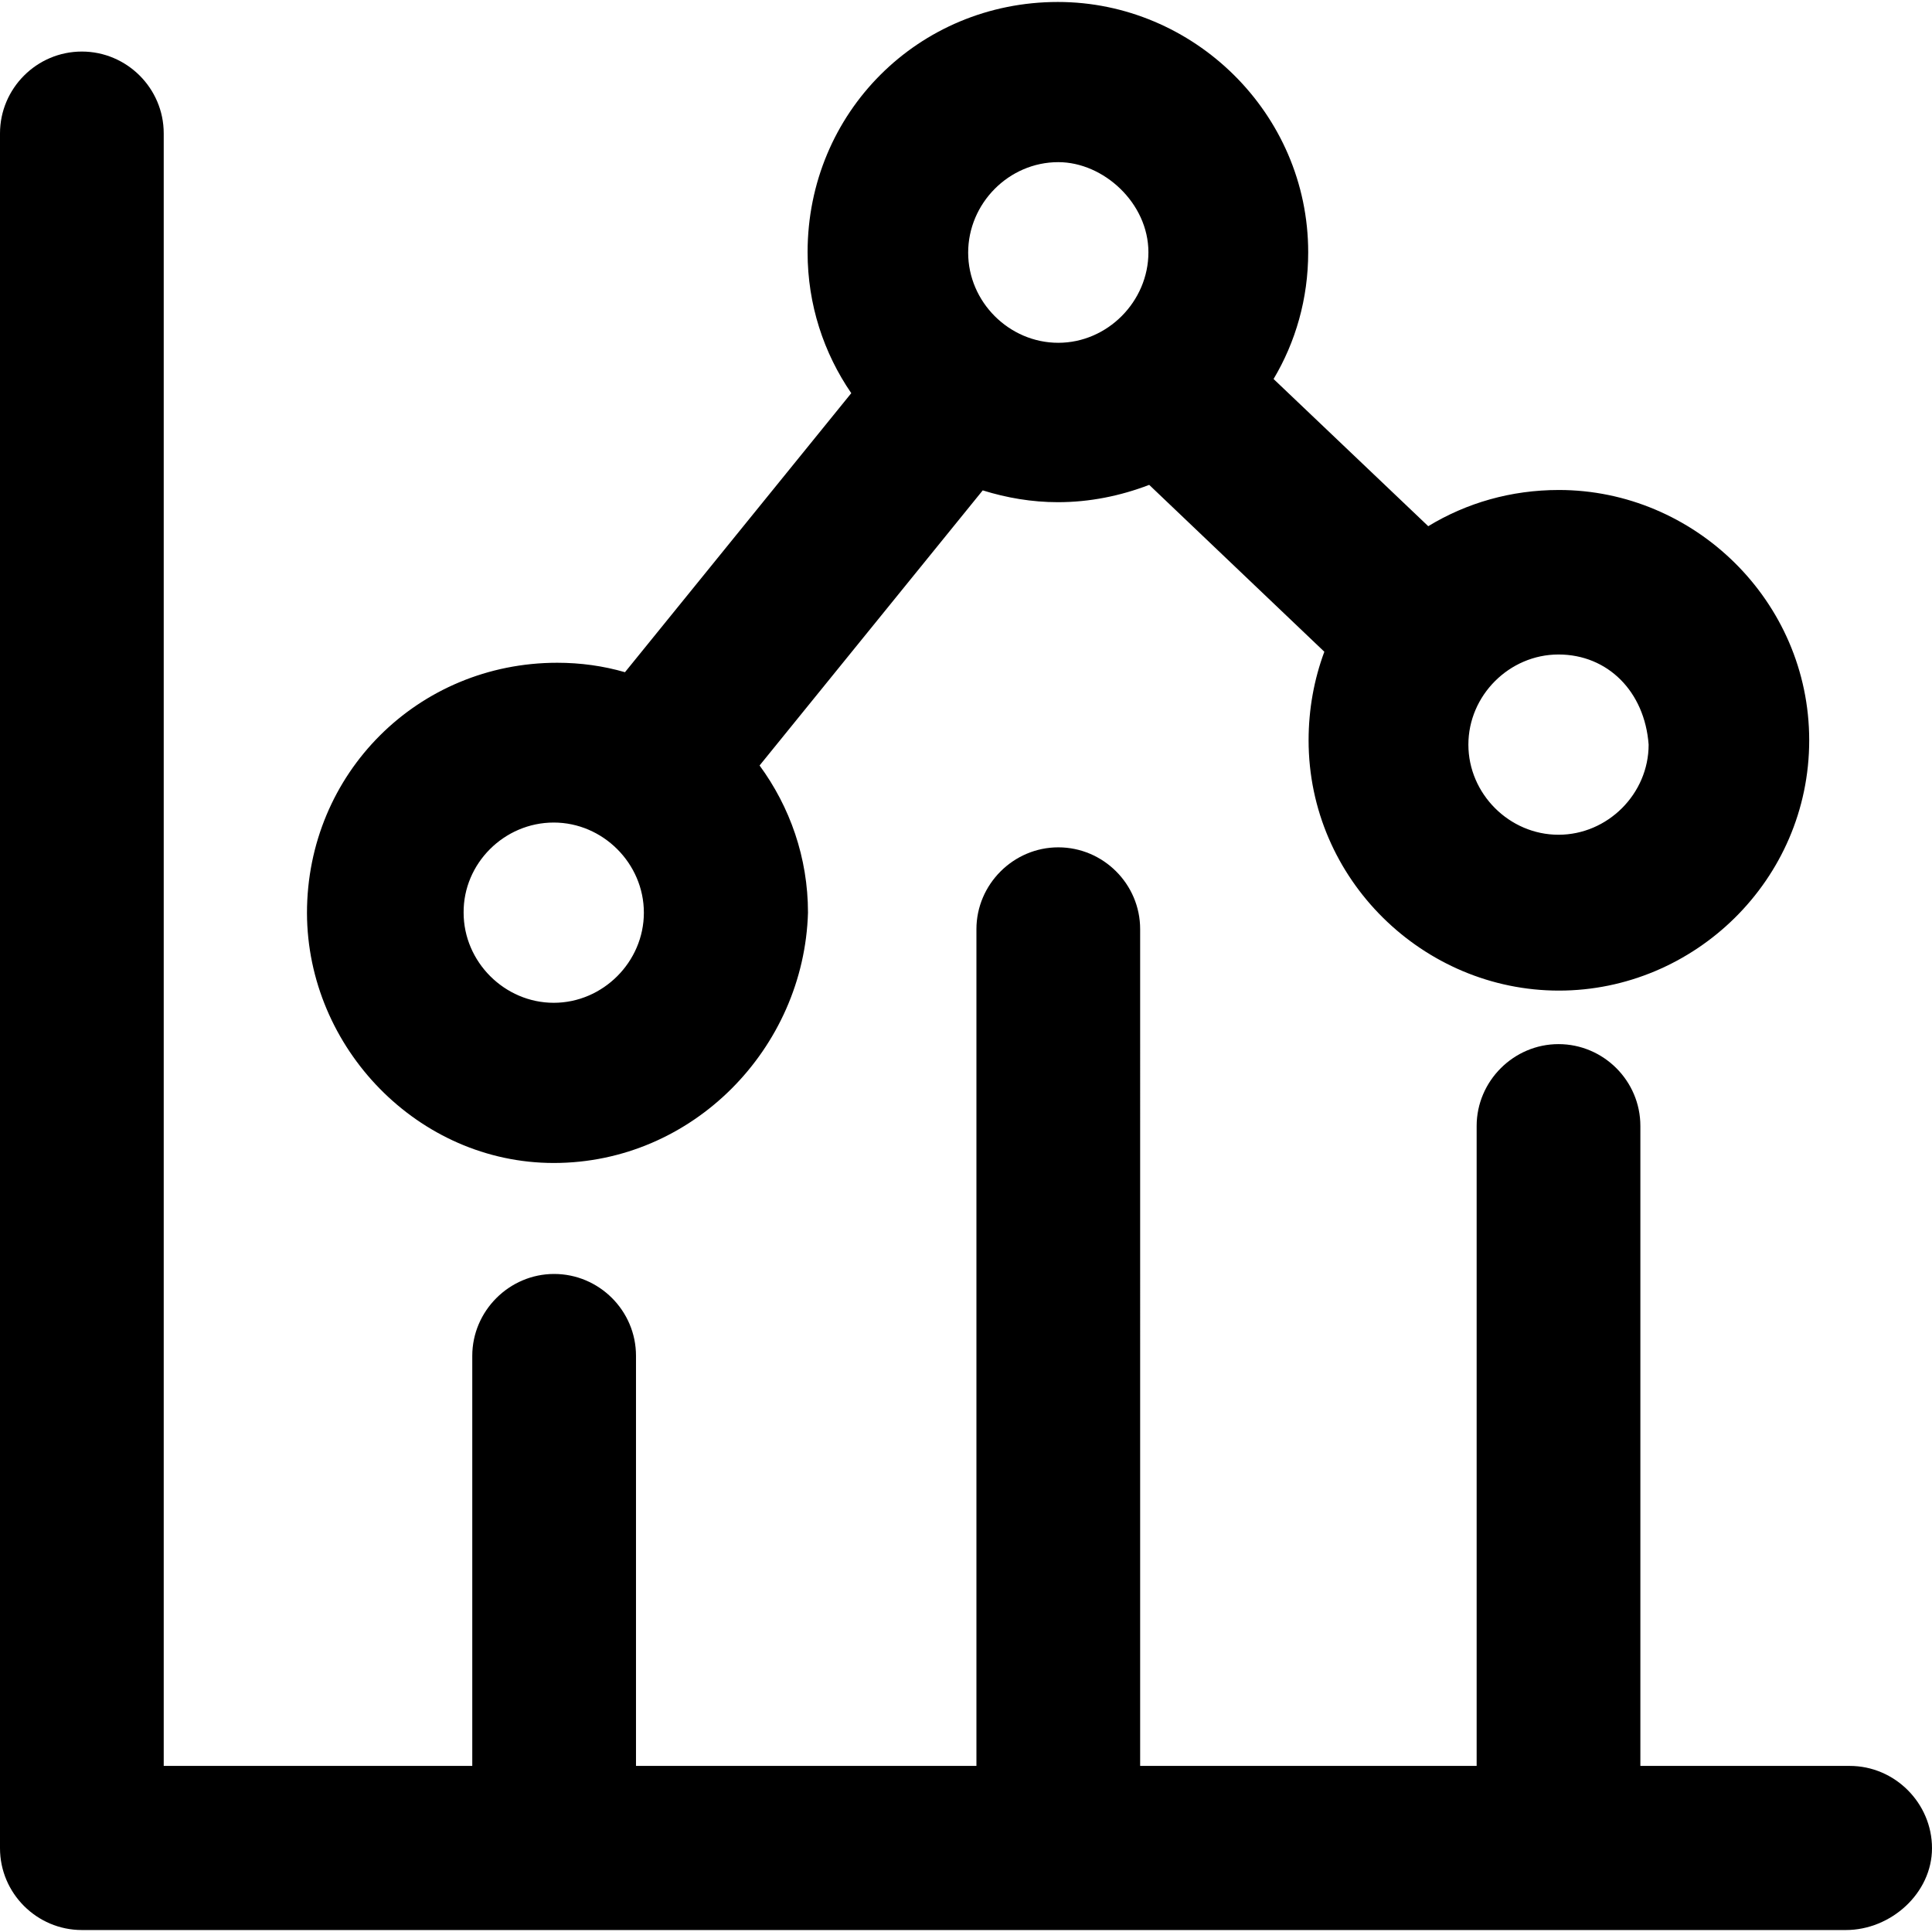
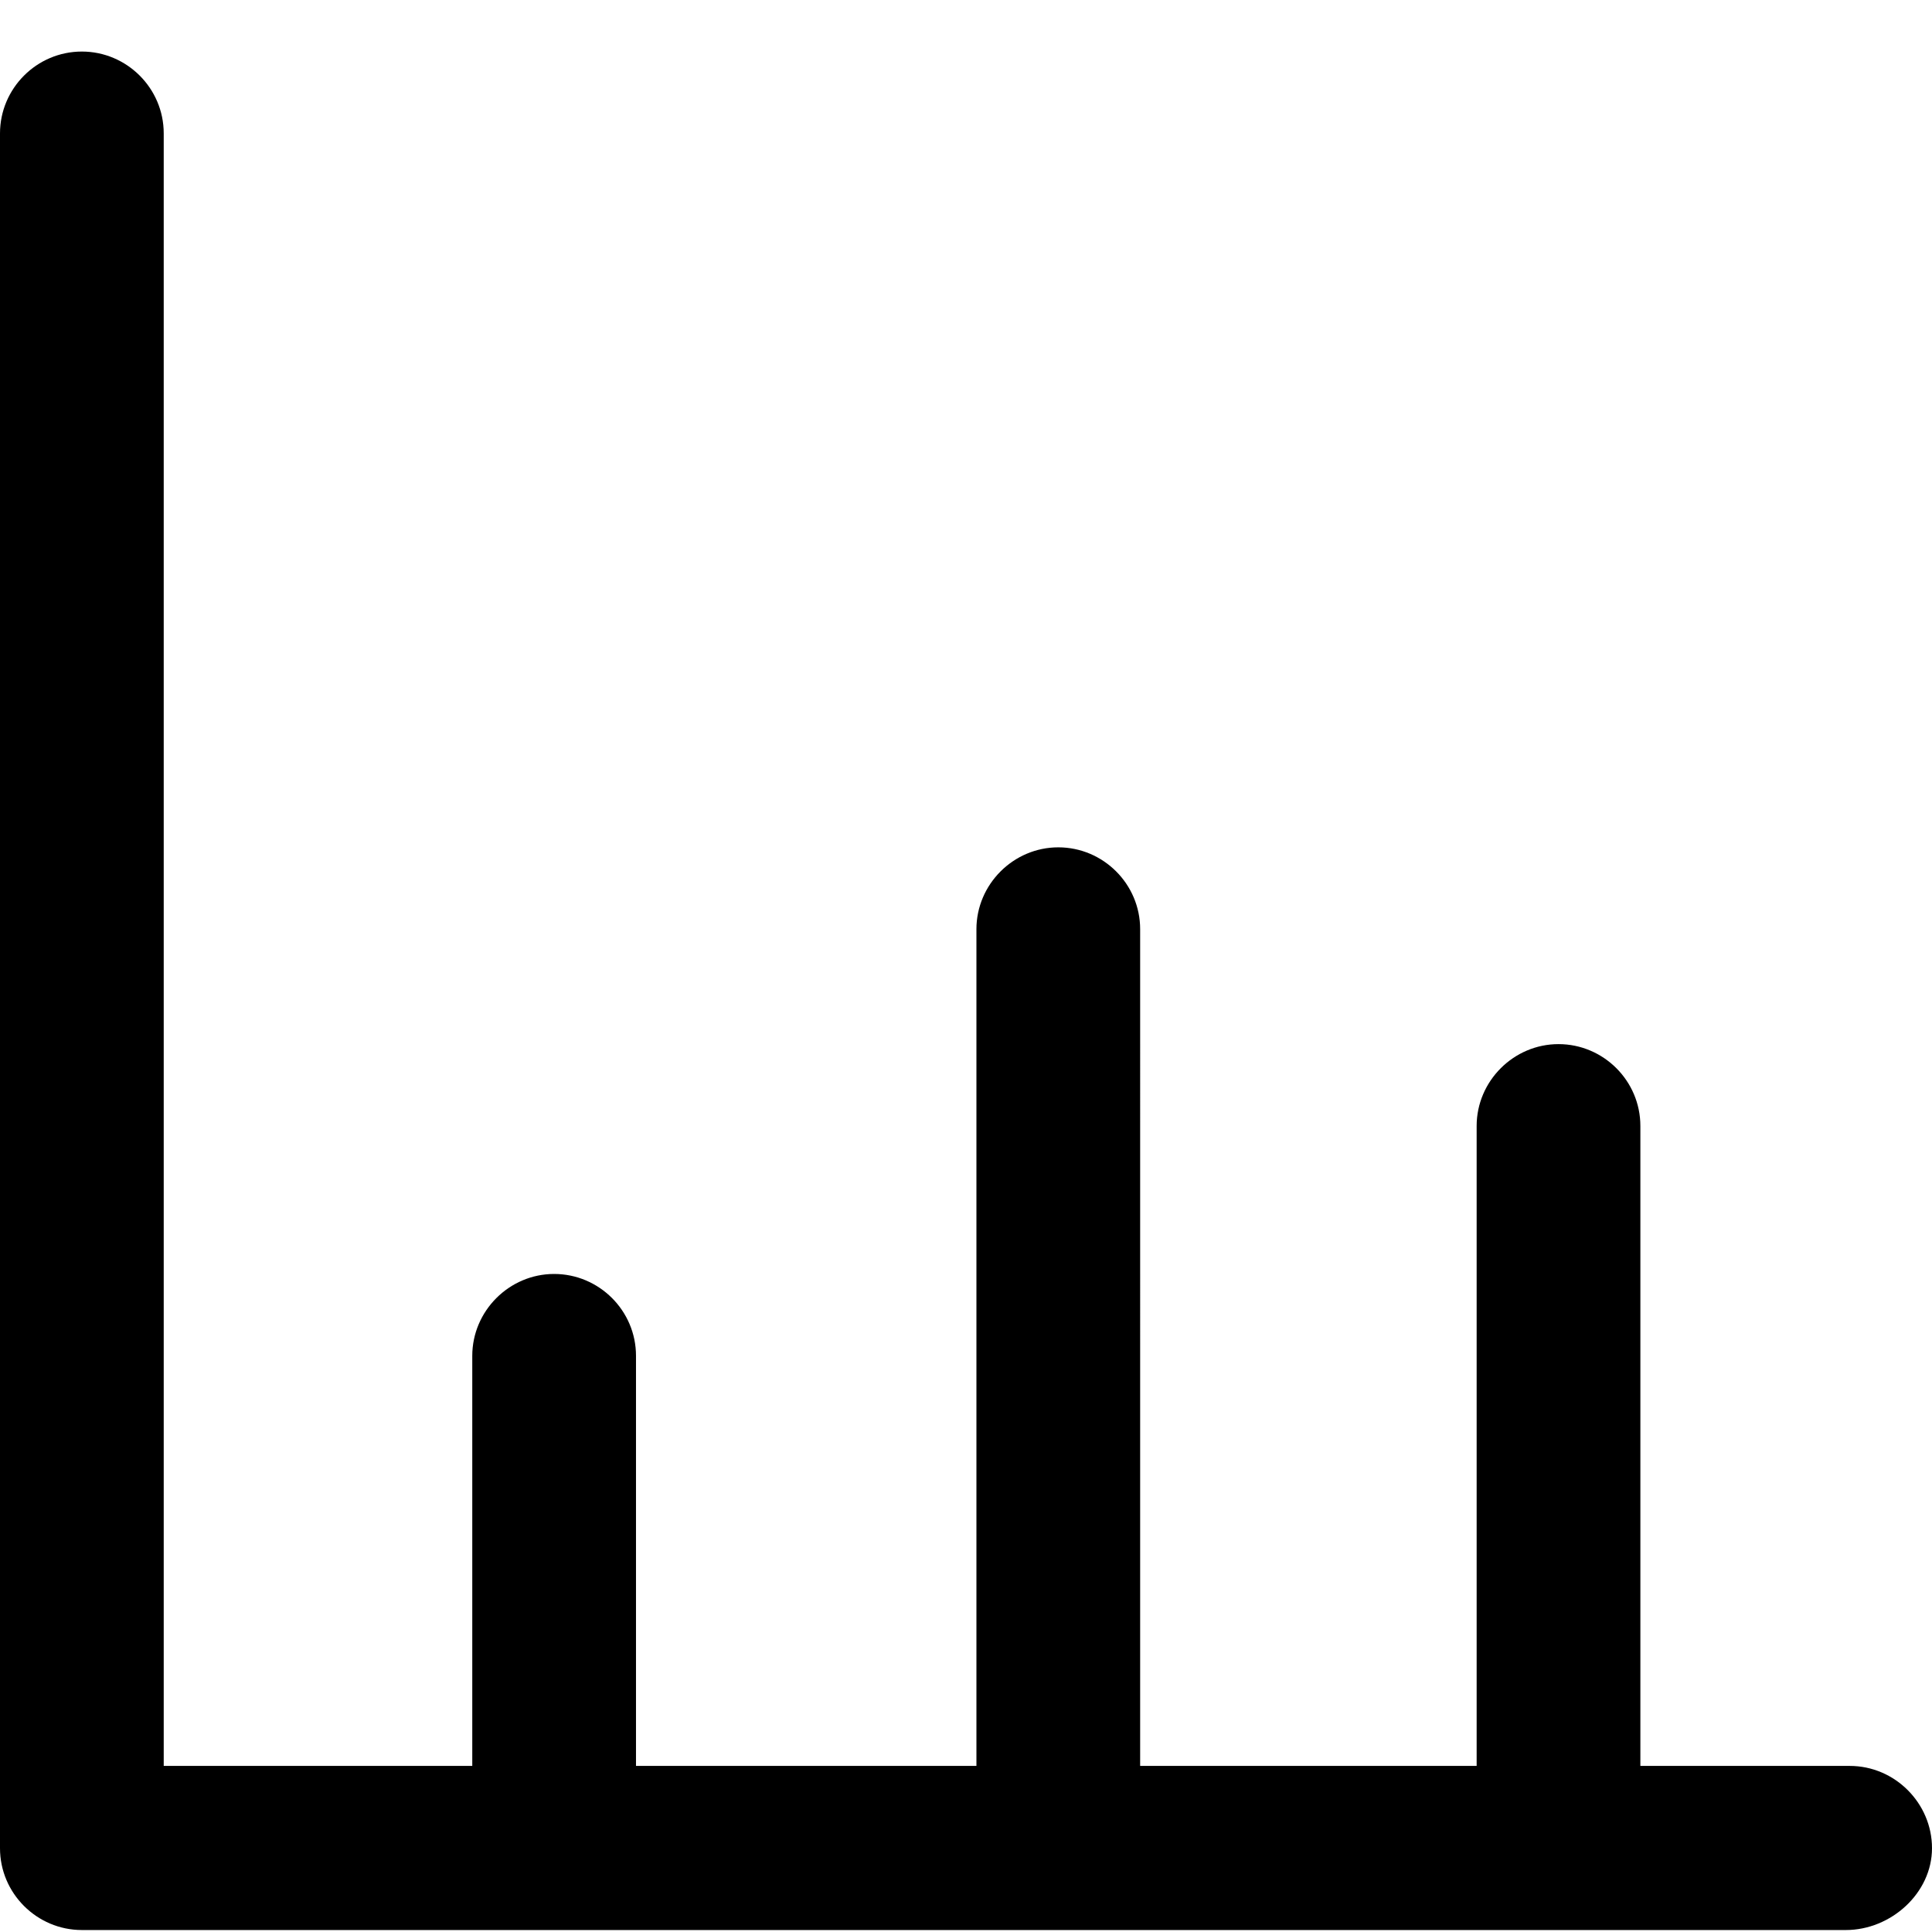
<svg xmlns="http://www.w3.org/2000/svg" fill="#000000" height="800px" width="800px" version="1.1" id="Layer_1" viewBox="0 0 490.9 490.9" xml:space="preserve">
  <g>
    <g>
      <path d="M470,448.7h-53.2V286.1c0-11.5-9.4-20.8-20.8-20.8s-20.8,9.4-20.8,20.8v162.6h-85.5V236.1c0-11.5-9.4-20.8-20.8-20.8    s-20.8,9.4-20.8,20.8v212.6h-86.5V344.5c0-11.5-9.4-20.8-20.8-20.8s-20.8,9.4-20.8,20.8v104.2H41.6V33.9    c0-11.5-9.4-20.8-20.8-20.8C9.3,13.1,0,22.5,0,33.9v435.7c0,11.5,9.4,20.8,20.8,20.8H469c11.5,0,21.9-9.4,21.9-20.8    S481.5,448.7,470,448.7z" />
-       <path d="M140.7,295.5c35.4,0,63.6-29.2,64.6-63.6c0-14-4.6-26.9-12.3-37.4l56.7-69.9c6.1,1.9,12.5,3,19.1,3    c8.1,0,15.9-1.6,23.2-4.4l44.5,42.4c-2.6,7-4,14.6-4,22.5c0,35.4,29.2,63.6,63.6,63.6s63.6-28.1,63.6-63.6    c0-35.4-29.2-63.6-63.6-63.6c-12.2,0-23.5,3.3-33.2,9.2l-39.3-37.4c5.6-9.4,8.8-20.4,8.8-32.2c0-35.4-29.2-63.6-63.6-63.6    c-35.4,0-63.6,28.1-63.6,63.6c0,13.3,4.1,25.6,11.1,35.8l-57.5,70.9c-5.5-1.6-11.3-2.4-17.2-2.4c-35.4,0-63.6,28.1-63.6,63.6    C78.1,266.3,106.3,295.5,140.7,295.5z M396,166.3c12.5,0,21.9,9.4,22.9,22.9c0,12.5-10.4,22.9-22.9,22.9s-22.9-10.4-22.9-22.9    S383.5,166.3,396,166.3z M268.9,41.2c11.5,0,22.9,10.4,22.9,22.9s-10.4,23-22.9,23S246,76.7,246,64.2S256.3,41.2,268.9,41.2z     M140.7,209c12.5,0,22.9,10.4,22.9,22.9s-10.4,22.9-22.9,22.9s-22.9-10.4-22.9-22.9C117.7,219.4,128.1,209,140.7,209z" />
    </g>
  </g>
</svg>